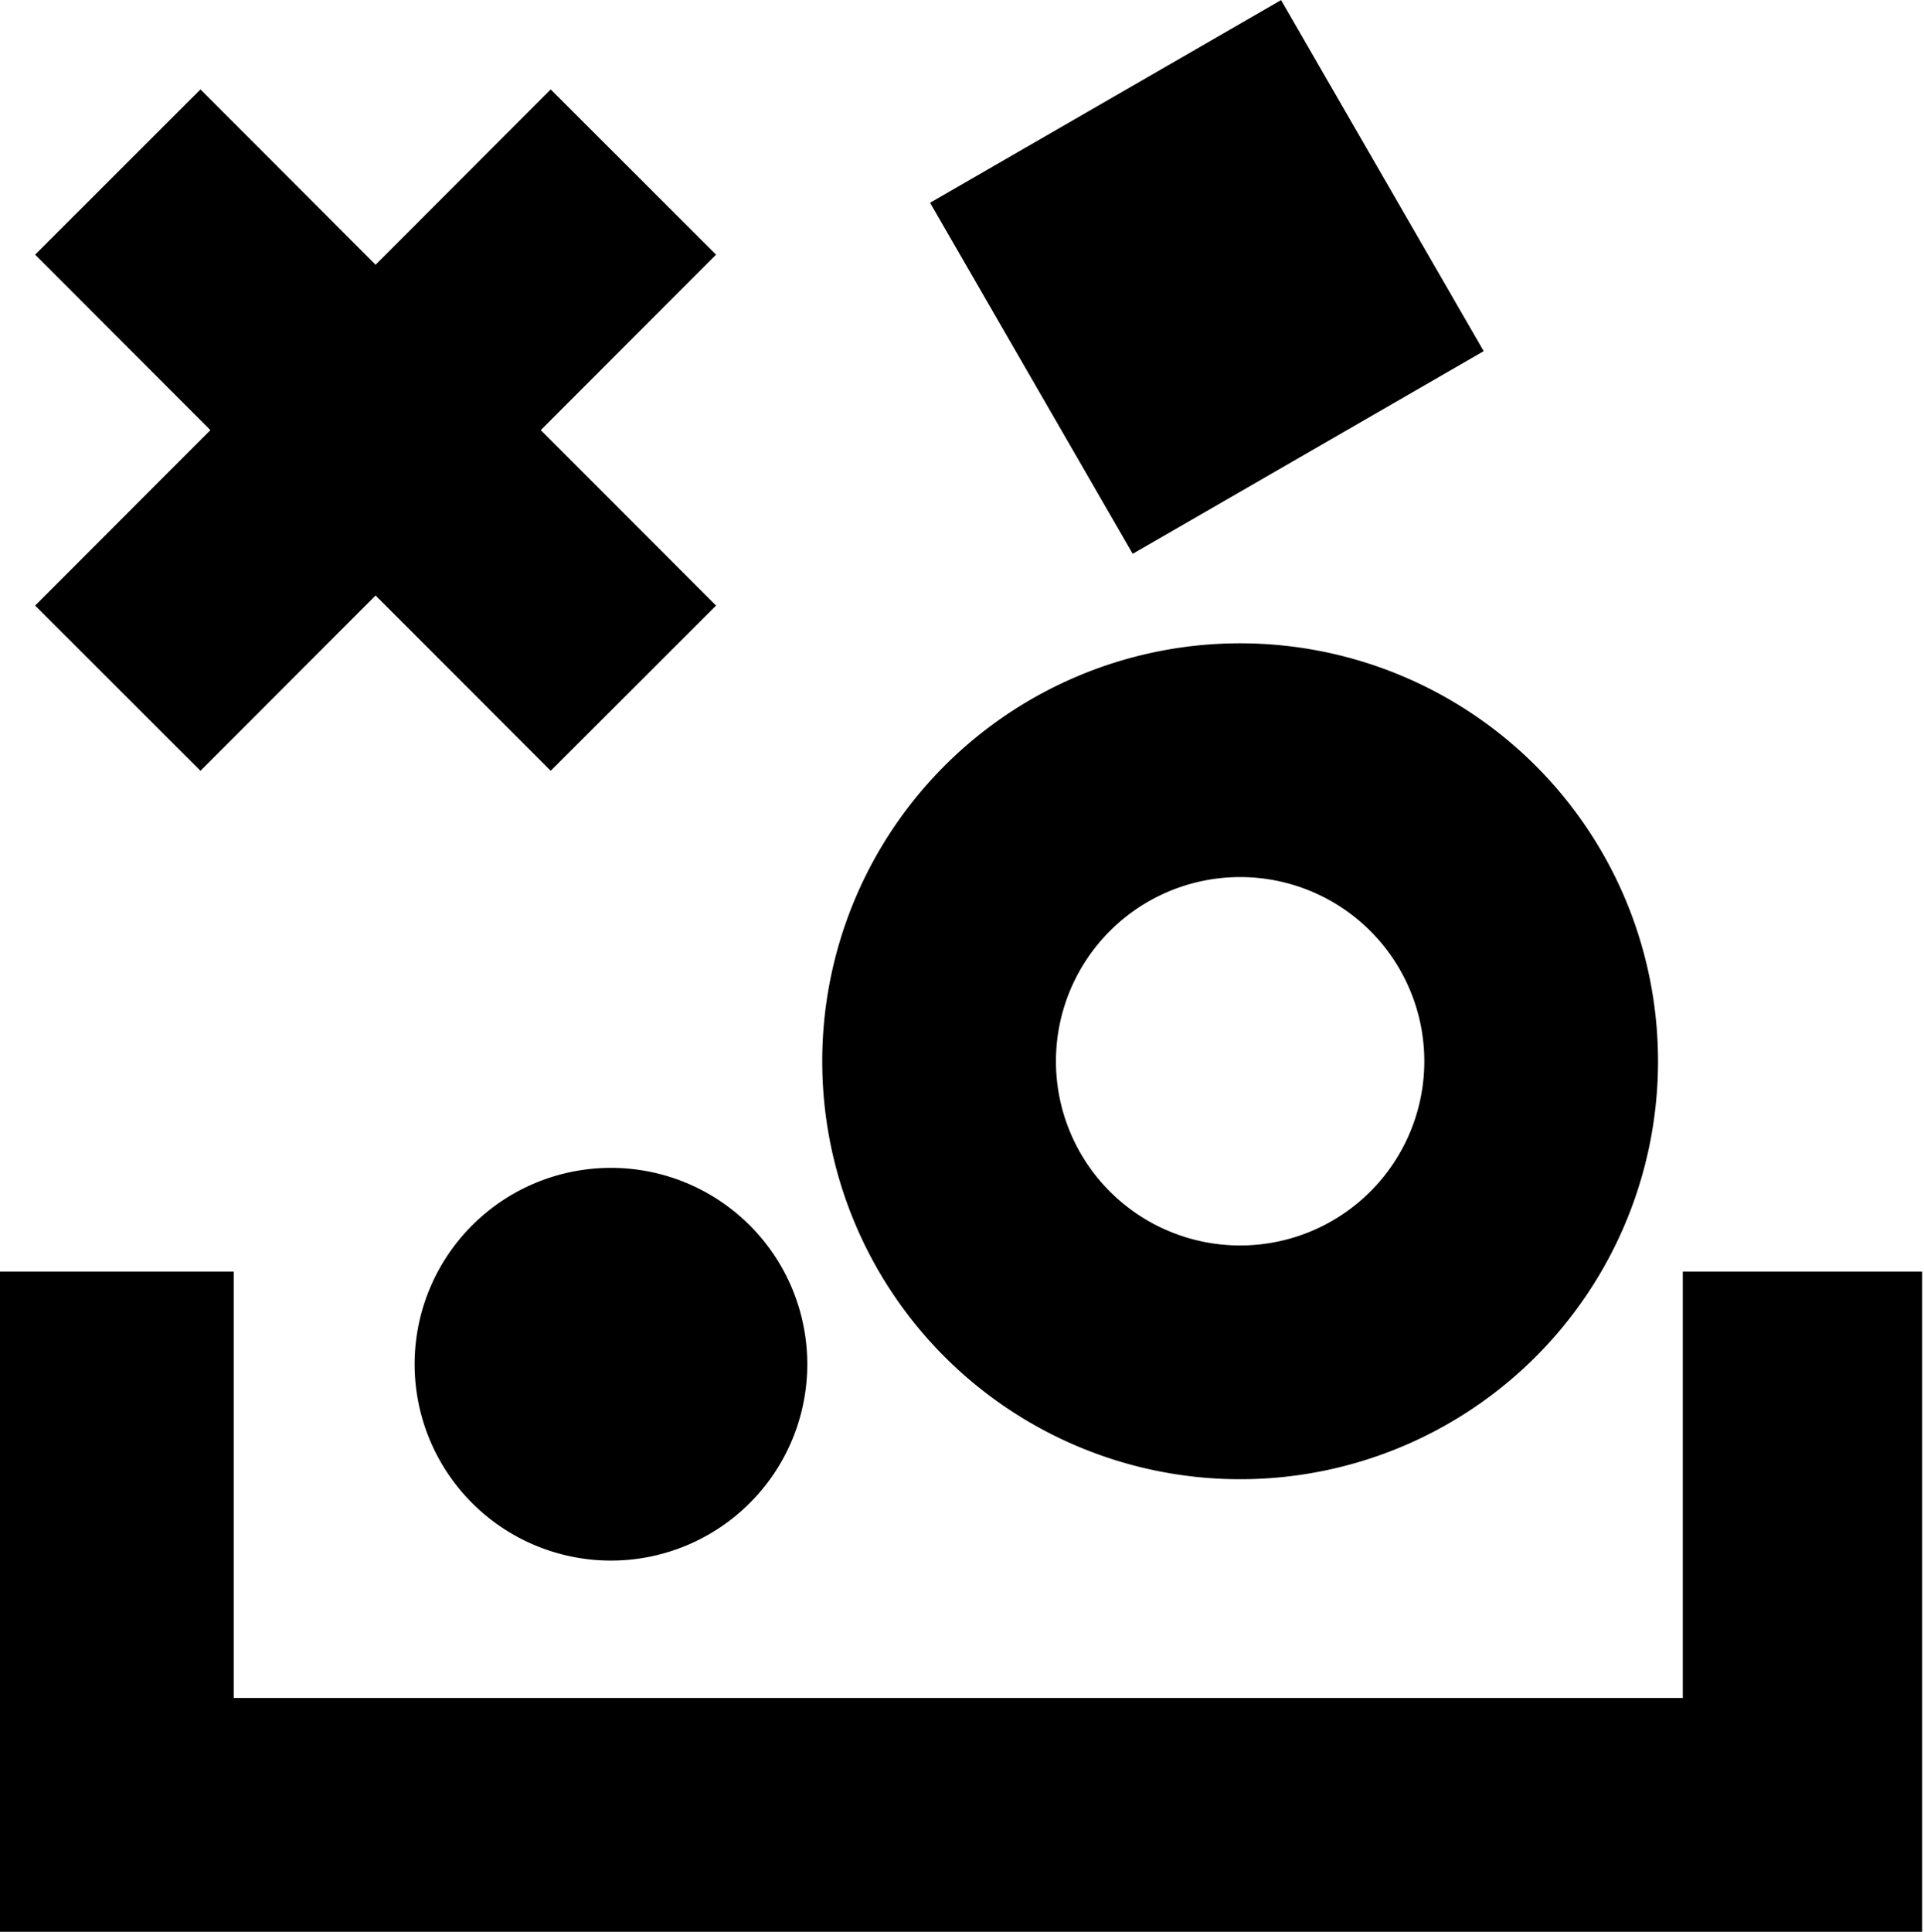
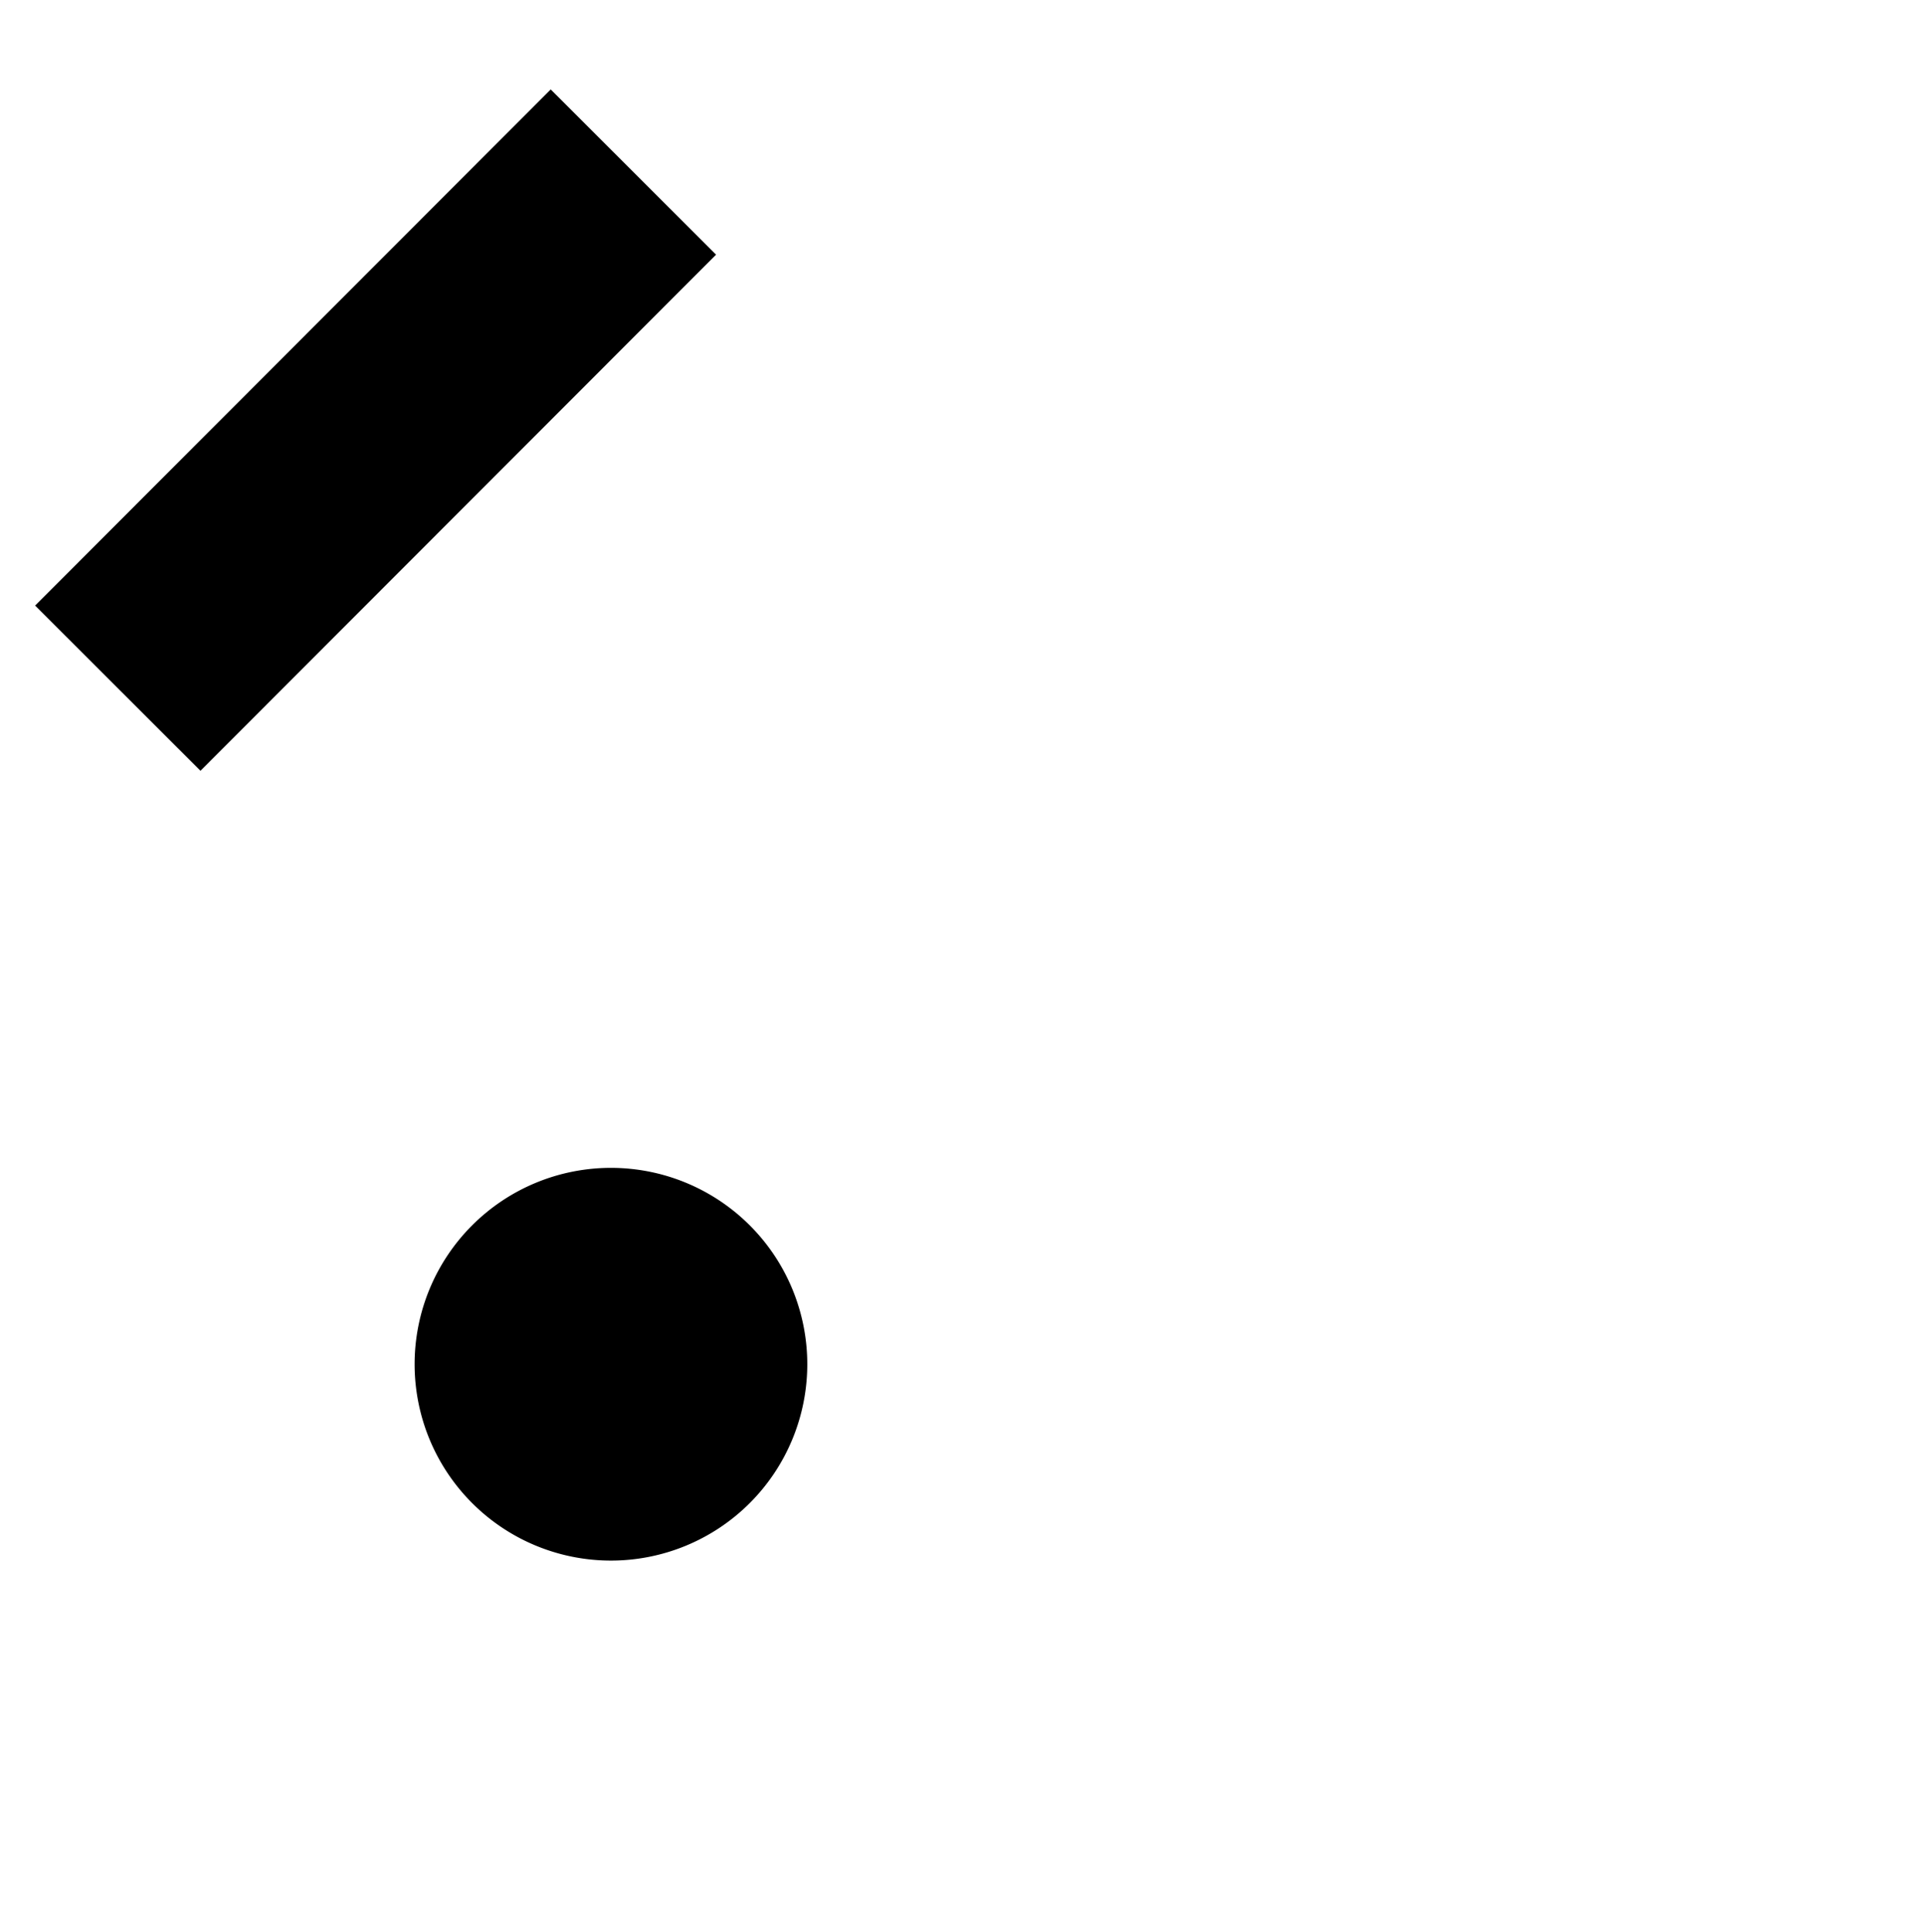
<svg xmlns="http://www.w3.org/2000/svg" data-type="ugc" viewBox="0 0 41.16 41.32" data-bbox="0 0.002 41.16 41.318">
  <g>
-     <path d="M41.12 27.2H36v9.12H5V27.2H0v14.12h41.12V27.2z" />
-     <path d="M41.16.09v41.16H0V.09h41.16z" fill="none" />
    <path d="M13.55 3.68 2.52 14.72" fill="none" stroke-width="5" stroke-miterlimit="10" stroke="#000000" />
-     <path d="M13.55 14.72 2.52 3.68" fill="none" stroke-width="5" stroke-miterlimit="10" stroke="#000000" />
-     <path d="M32.97 22.7a6.44 6.44 0 1 1-12.88 0 6.44 6.44 0 0 1 12.88 0z" fill="none" stroke-width="5" stroke-miterlimit="10" stroke="#000000" />
    <path d="M17.27 29.18a4.2 4.2 0 1 1-8.4 0 4.2 4.2 0 0 1 8.4 0z" />
-     <path d="m27.406.002 4.335 7.509-7.509 4.335-4.335-7.509L27.406.002z" />
  </g>
</svg>